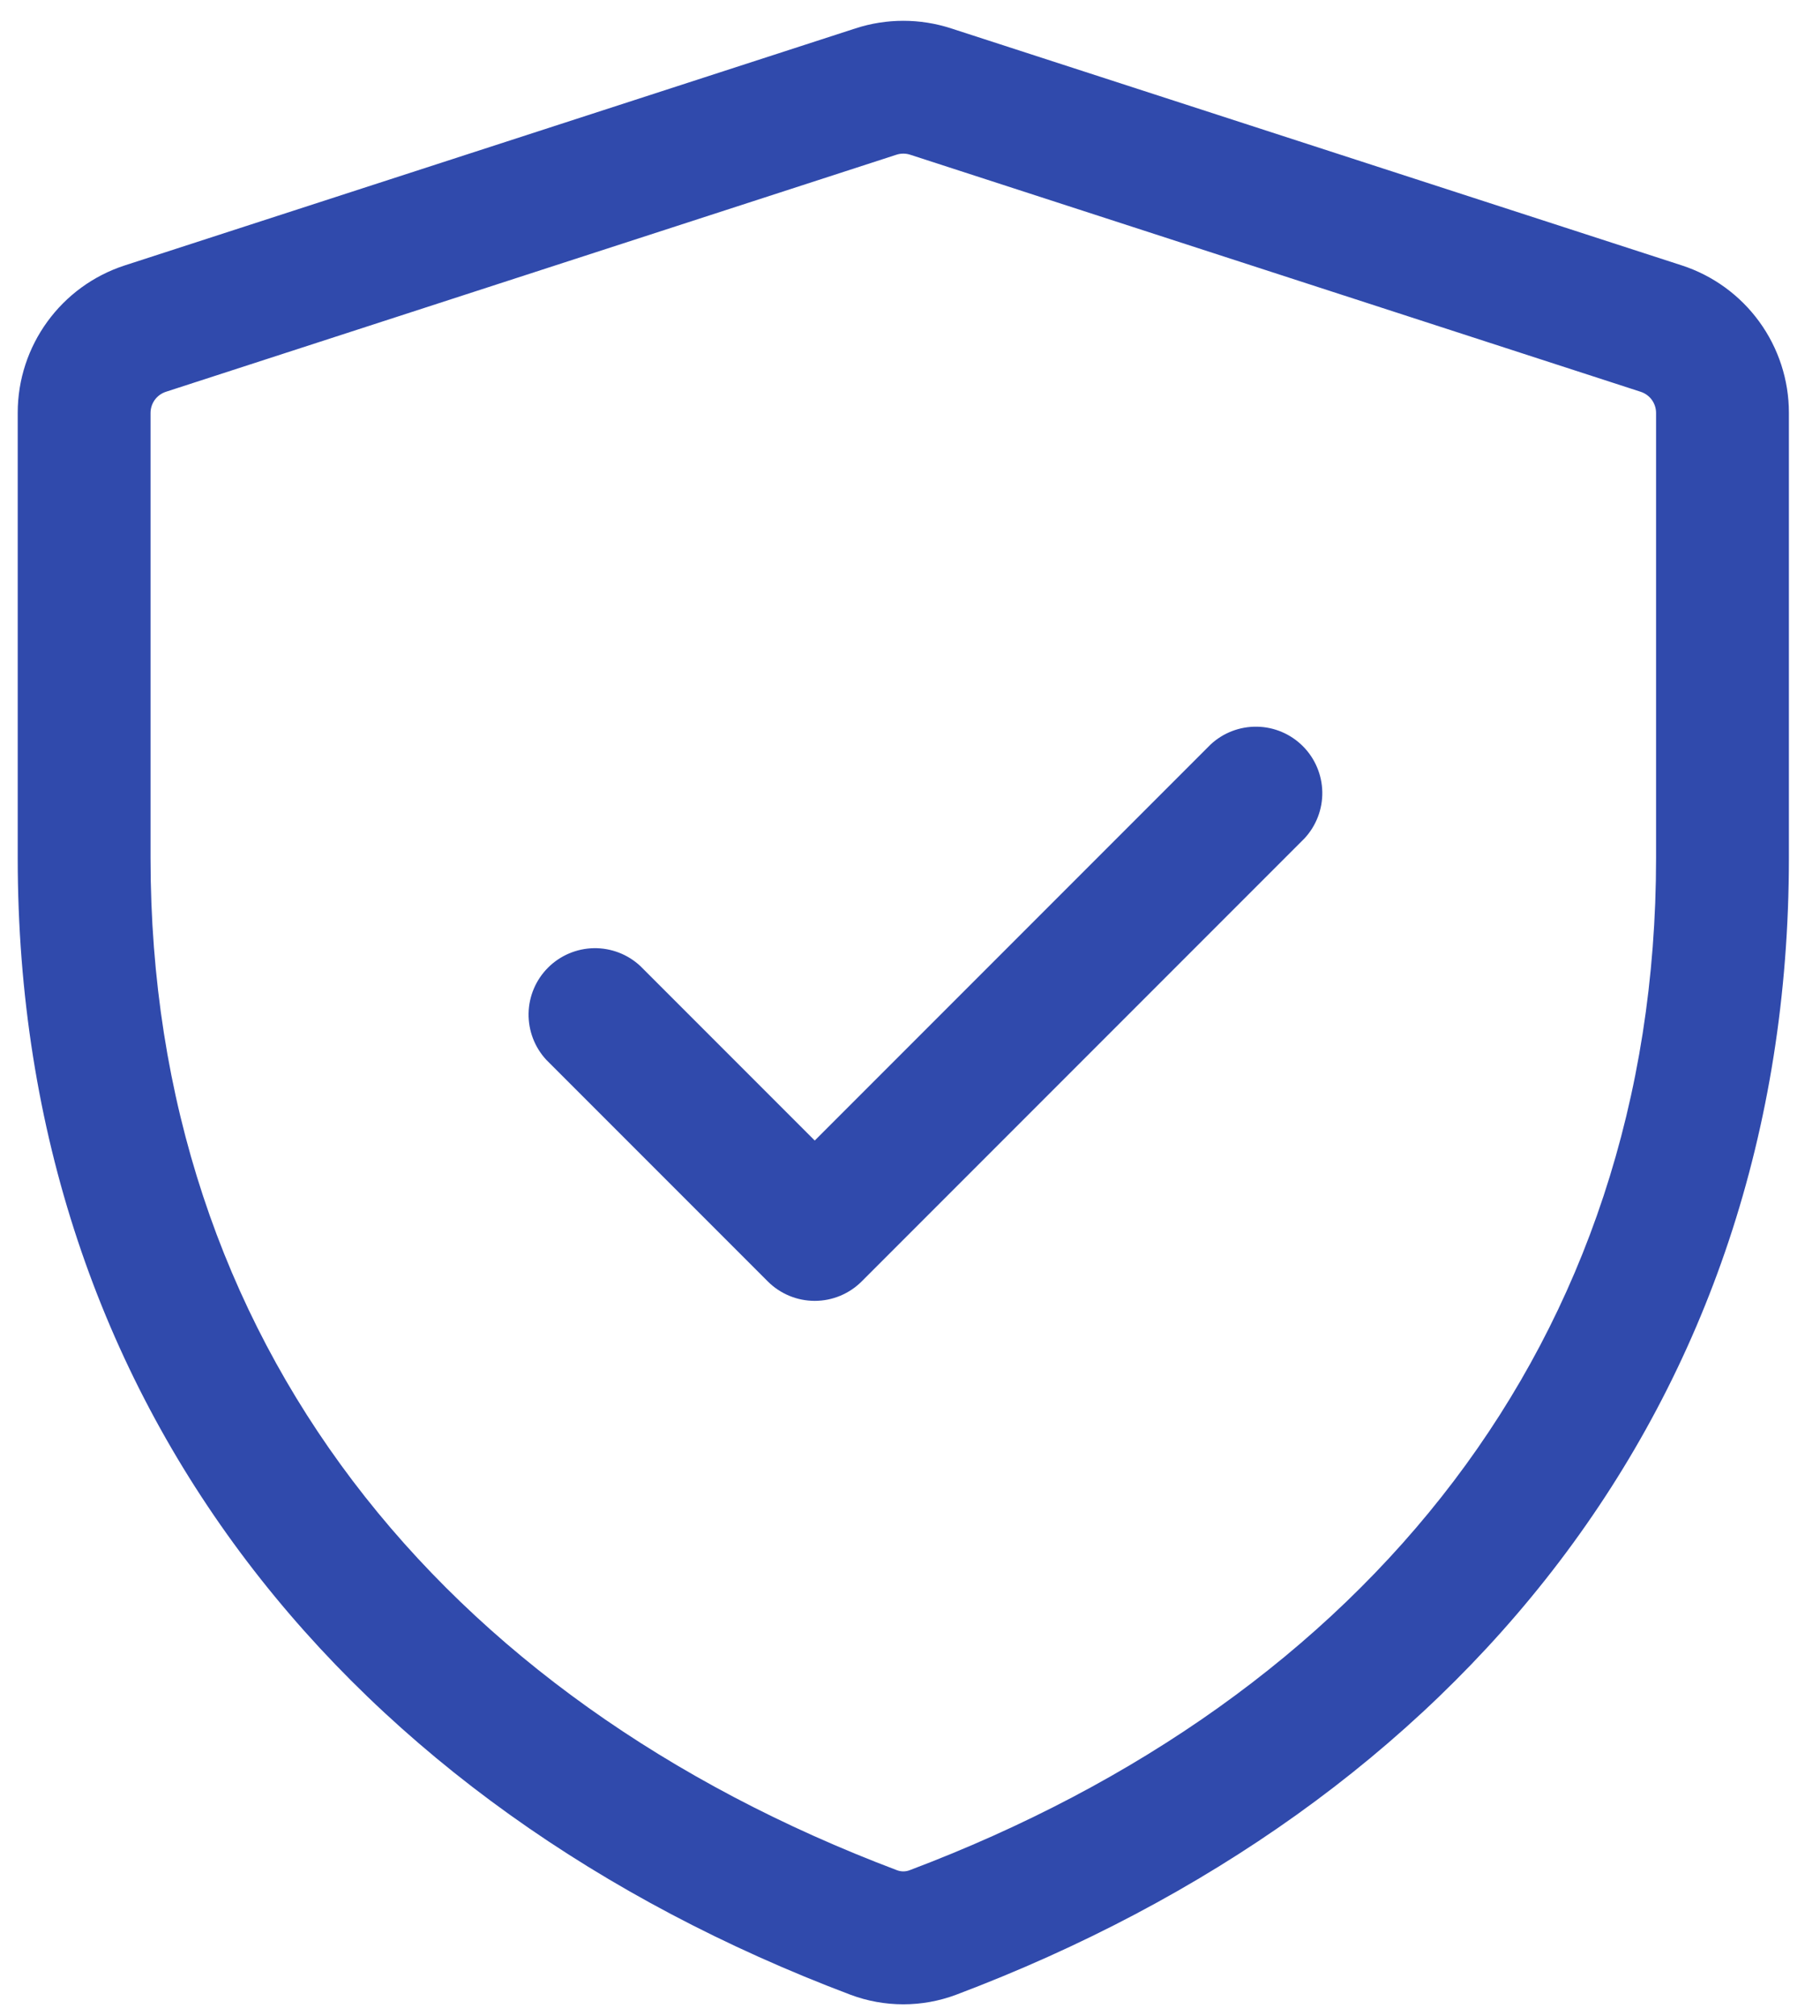
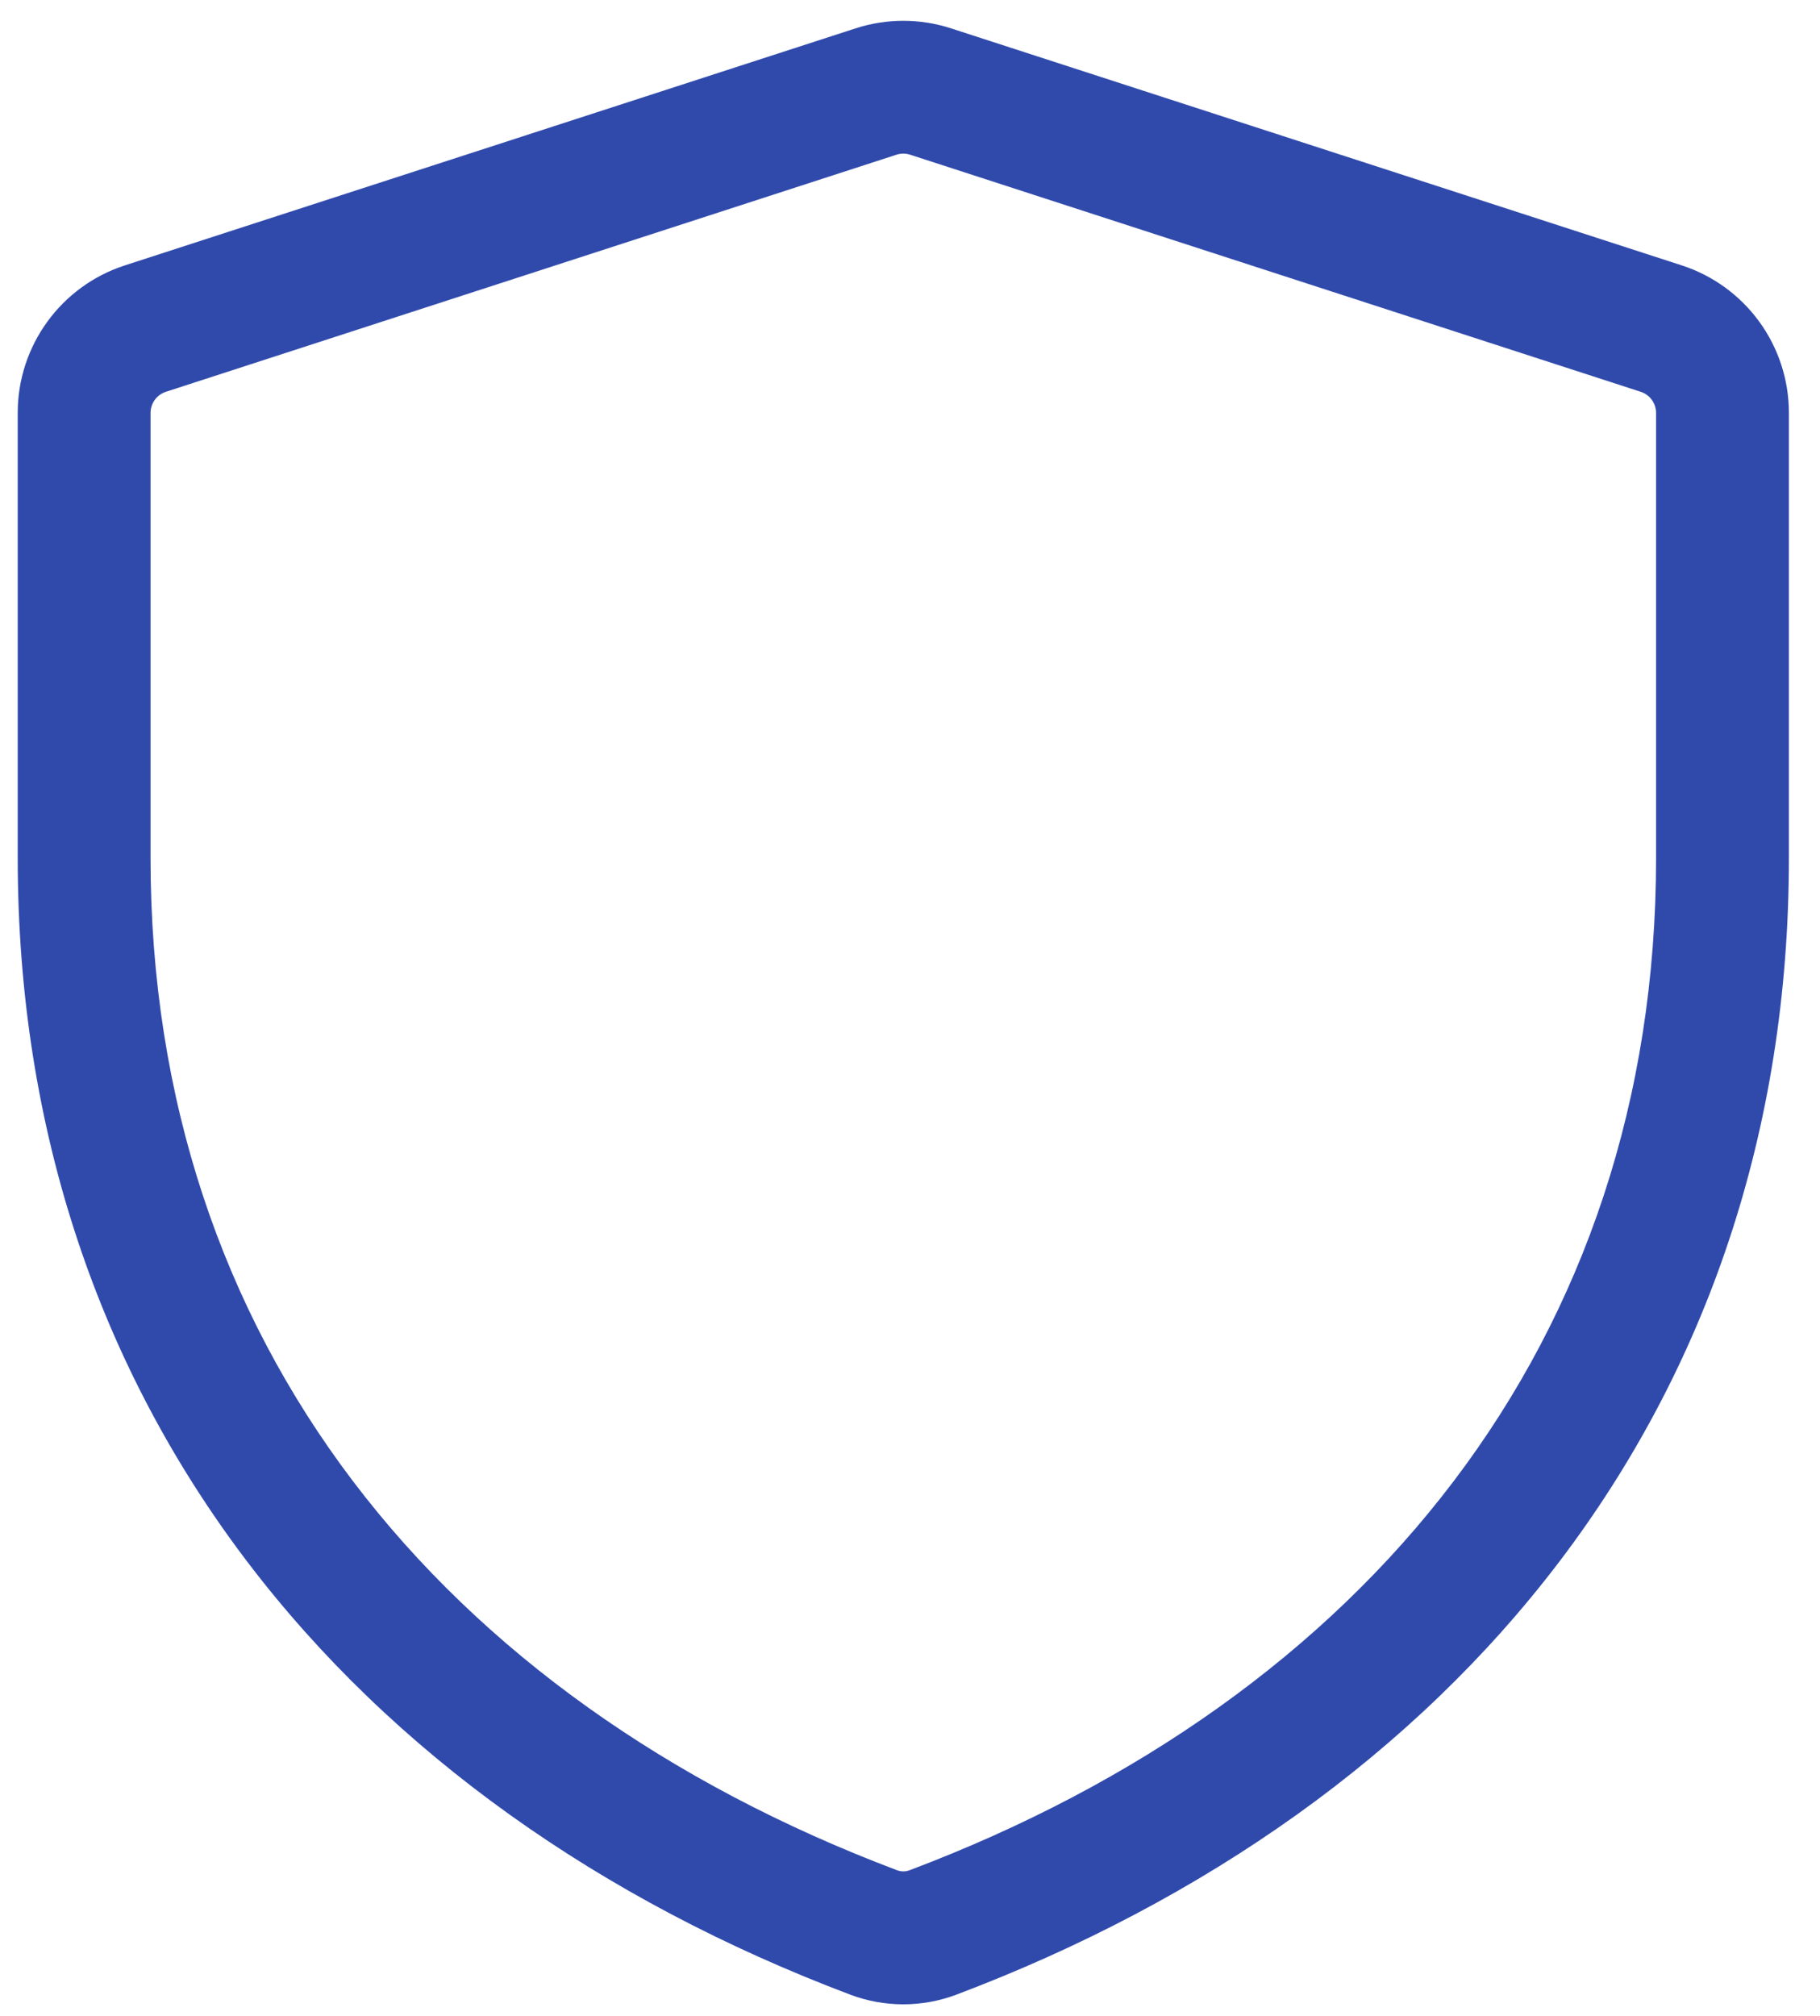
<svg xmlns="http://www.w3.org/2000/svg" width="56" height="62" viewBox="0 0 56 62" fill="none">
-   <path d="M40.137 25.787C40.498 25.399 40.695 24.887 40.686 24.357C40.676 23.828 40.462 23.323 40.087 22.948C39.713 22.574 39.208 22.359 38.678 22.35C38.149 22.341 37.636 22.537 37.249 22.898L25.069 35.078L19.701 29.71C19.313 29.349 18.801 29.153 18.271 29.162C17.742 29.172 17.237 29.386 16.862 29.761C16.488 30.135 16.273 30.64 16.264 31.169C16.255 31.699 16.451 32.211 16.812 32.599L23.624 39.411C24.008 39.794 24.527 40.009 25.069 40.009C25.61 40.009 26.13 39.794 26.513 39.411L40.137 25.787Z" fill="#304AAC" />
  <path d="M29.265 0.873L51.746 8.162C52.704 8.473 53.539 9.079 54.131 9.893C54.724 10.708 55.043 11.689 55.043 12.696V26.386C55.043 43.253 44.767 55.553 29.426 61.347C28.374 61.743 27.214 61.743 26.162 61.347C10.818 55.556 0.545 43.253 0.545 26.386V12.696C0.545 10.631 1.877 8.799 3.842 8.162L26.323 0.873C27.279 0.562 28.309 0.562 29.265 0.873ZM27.584 4.758L5.104 12.05C4.967 12.095 4.848 12.181 4.763 12.297C4.679 12.413 4.633 12.553 4.632 12.696V26.386C4.632 41.264 13.57 52.226 27.603 57.521C27.726 57.567 27.862 57.567 27.985 57.521C42.018 52.226 50.956 41.267 50.956 26.386V12.696C50.955 12.553 50.909 12.413 50.825 12.297C50.74 12.181 50.621 12.095 50.484 12.05L28.004 4.758C27.867 4.714 27.721 4.714 27.584 4.758Z" fill="#304AAC" />
</svg>